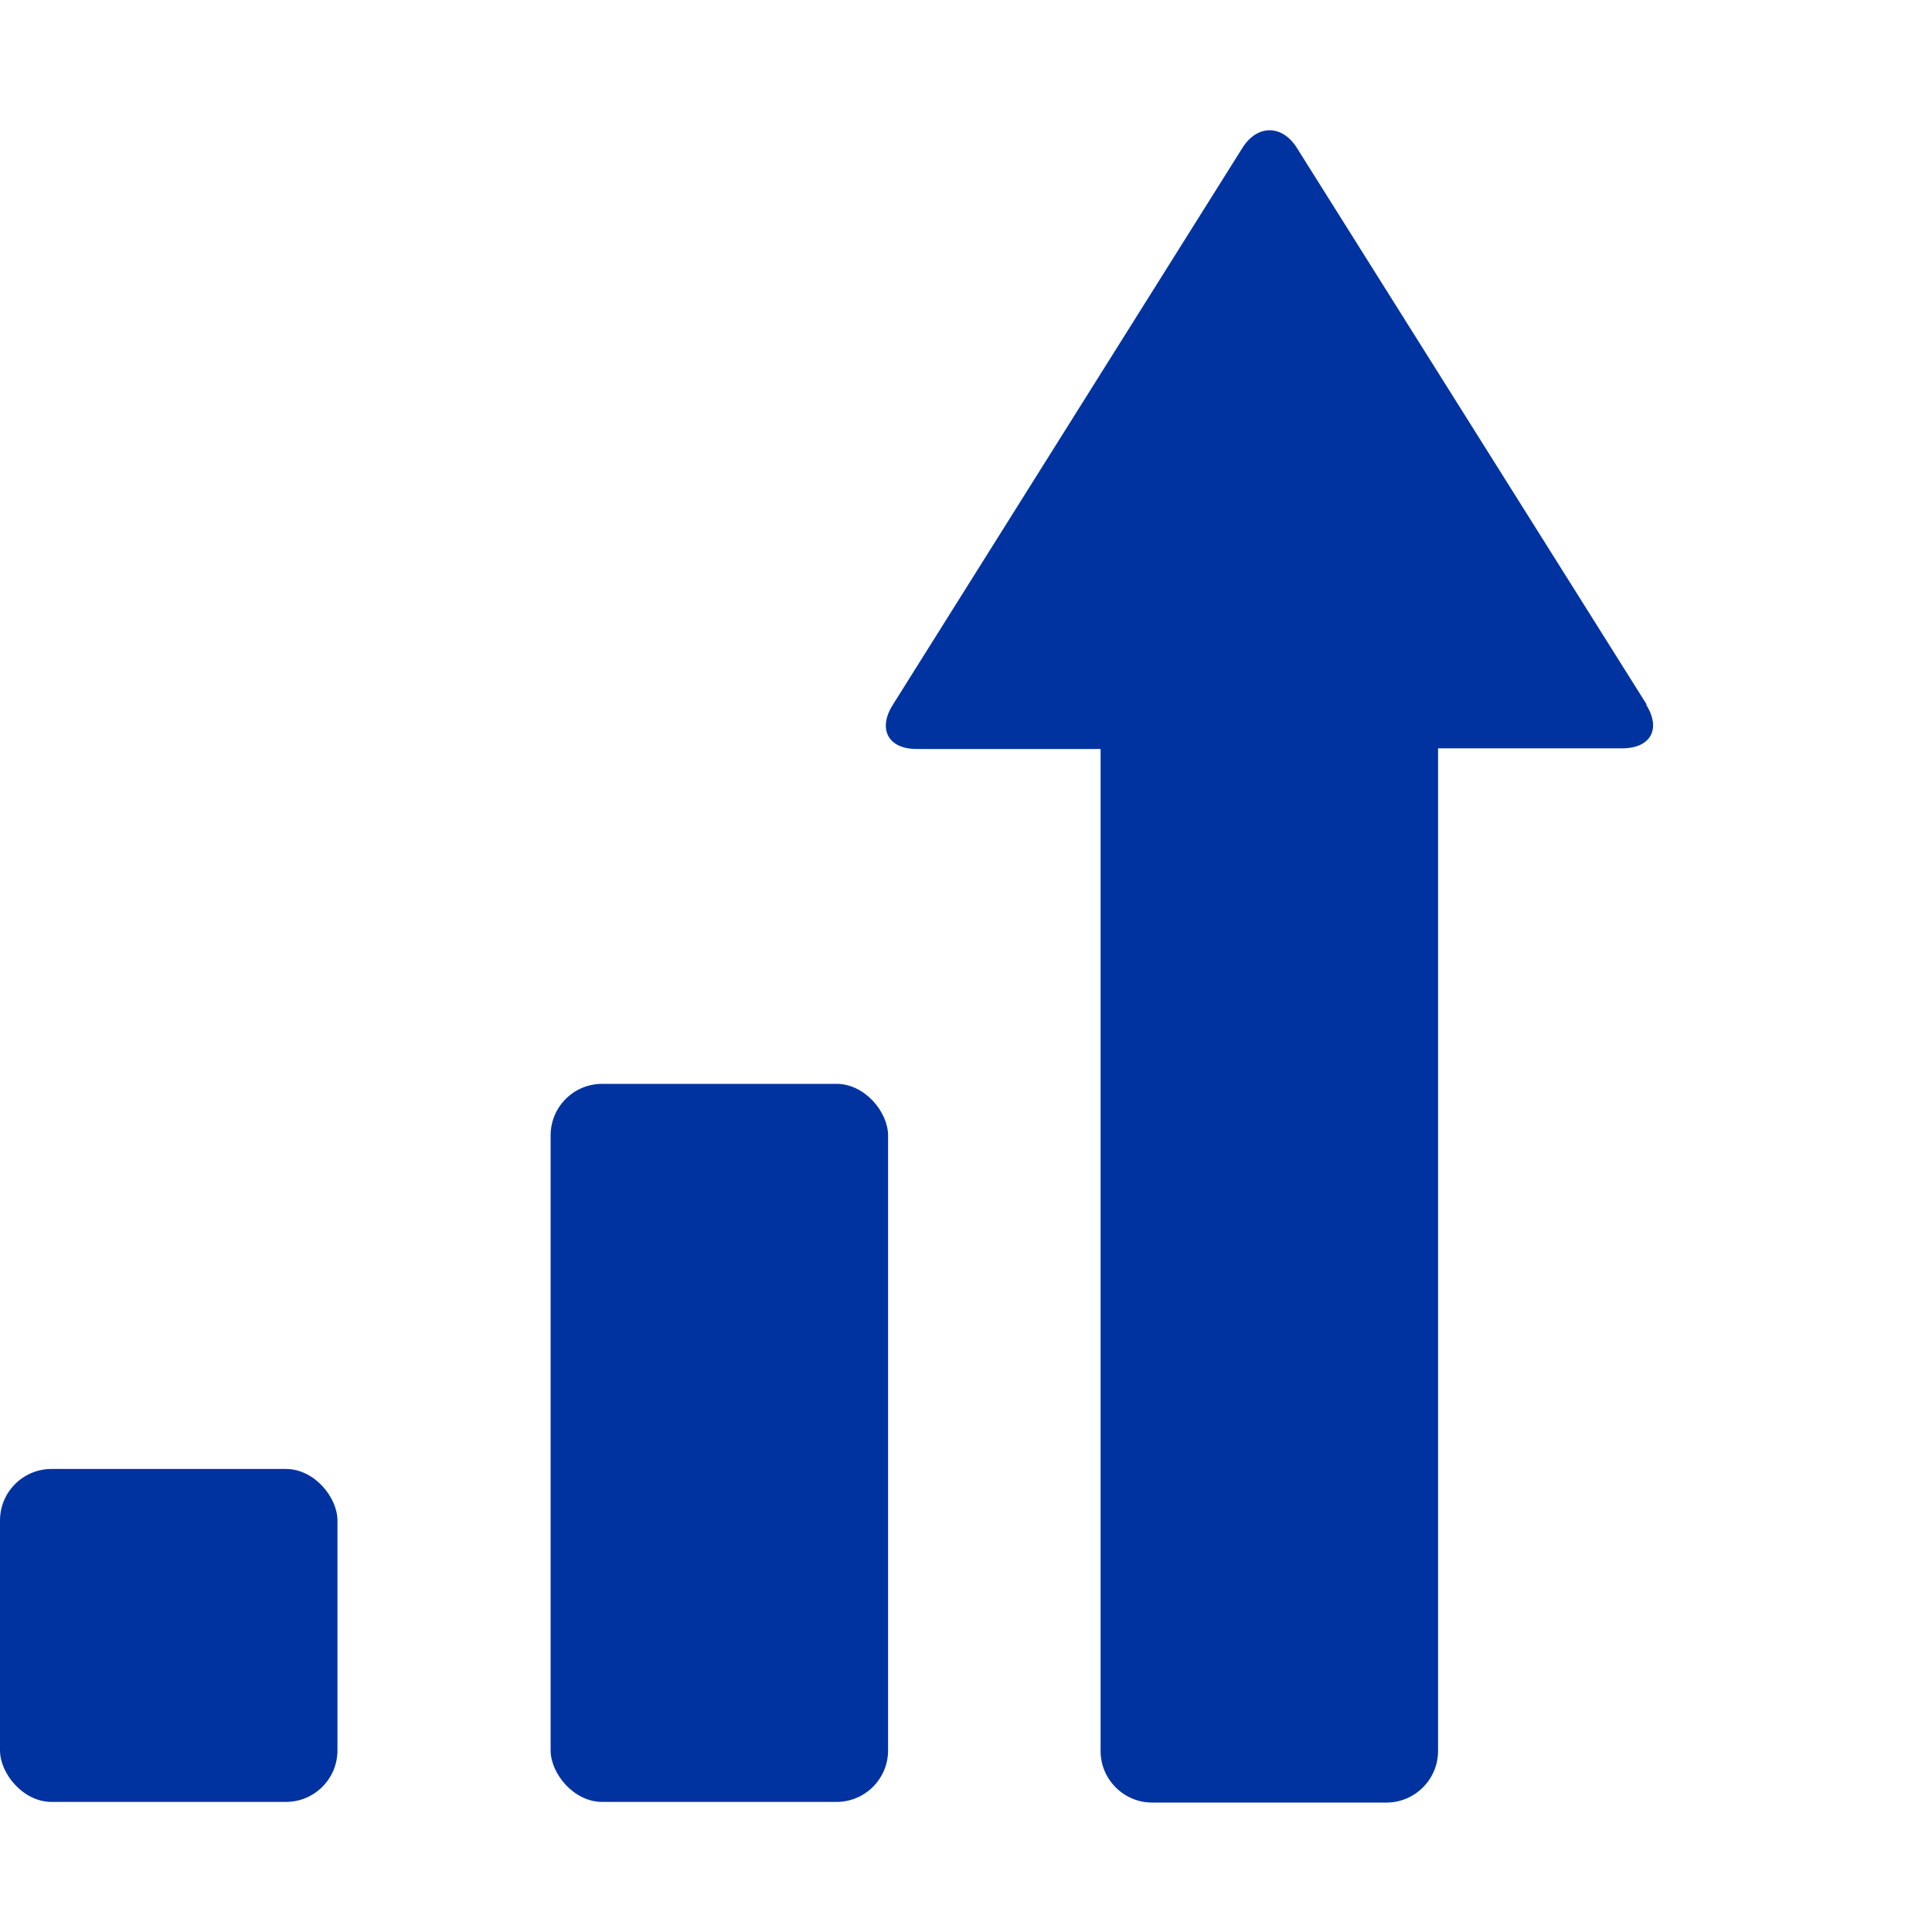
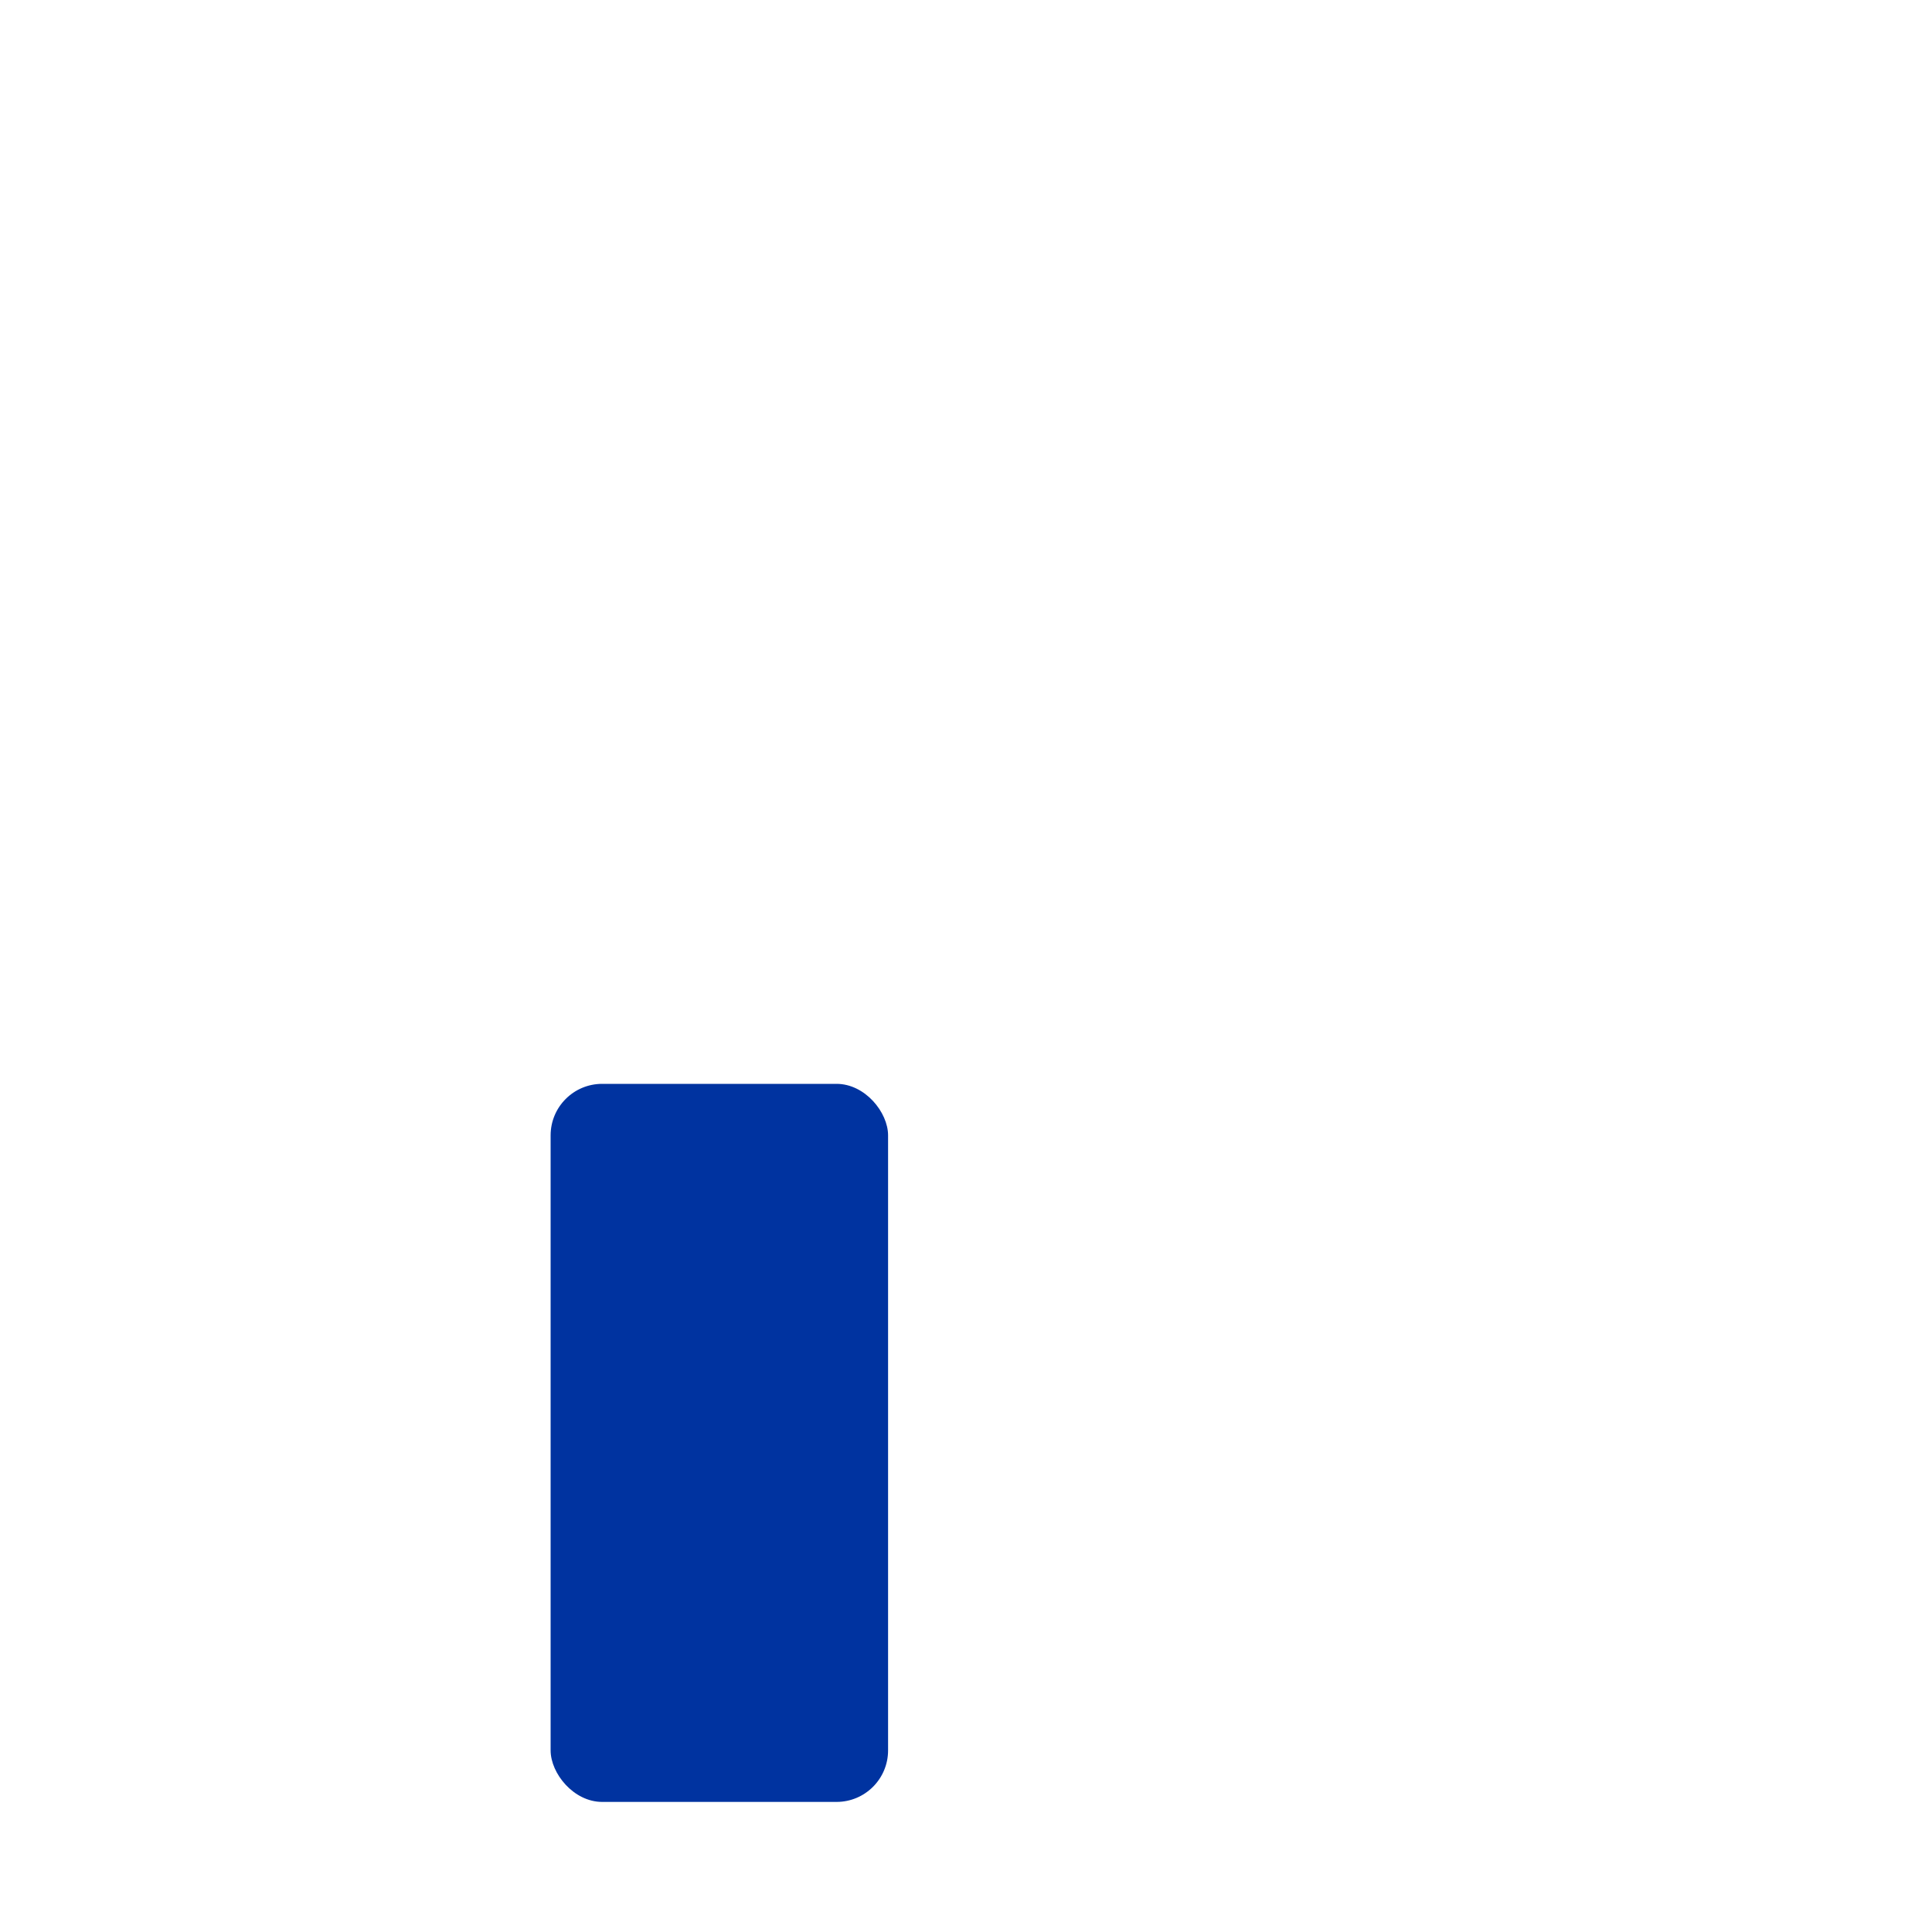
<svg xmlns="http://www.w3.org/2000/svg" id="Layer_2" viewBox="0 0 30 30">
  <defs>
    <style>.cls-1{fill:none;}.cls-2{fill:#0033a0;}</style>
  </defs>
  <g id="Layer_1-2">
-     <rect class="cls-1" width="30" height="30" />
    <g>
-       <rect class="cls-2" y="22.81" width="5.24" height="5.17" rx=".8" ry=".8" />
      <rect class="cls-2" x="8.55" y="16.83" width="5.24" height="11.15" rx=".8" ry=".8" />
-       <path class="cls-2" d="M25.57,10.94L20.14,2.3c-.23-.37-.62-.37-.85,0l-5.43,8.65c-.23,.37-.07,.68,.37,.68h2.86v15.56c0,.44,.36,.8,.8,.8h3.64c.44,0,.8-.36,.8-.8V11.62h2.86c.44,0,.61-.3,.37-.68Z" />
    </g>
  </g>
</svg>